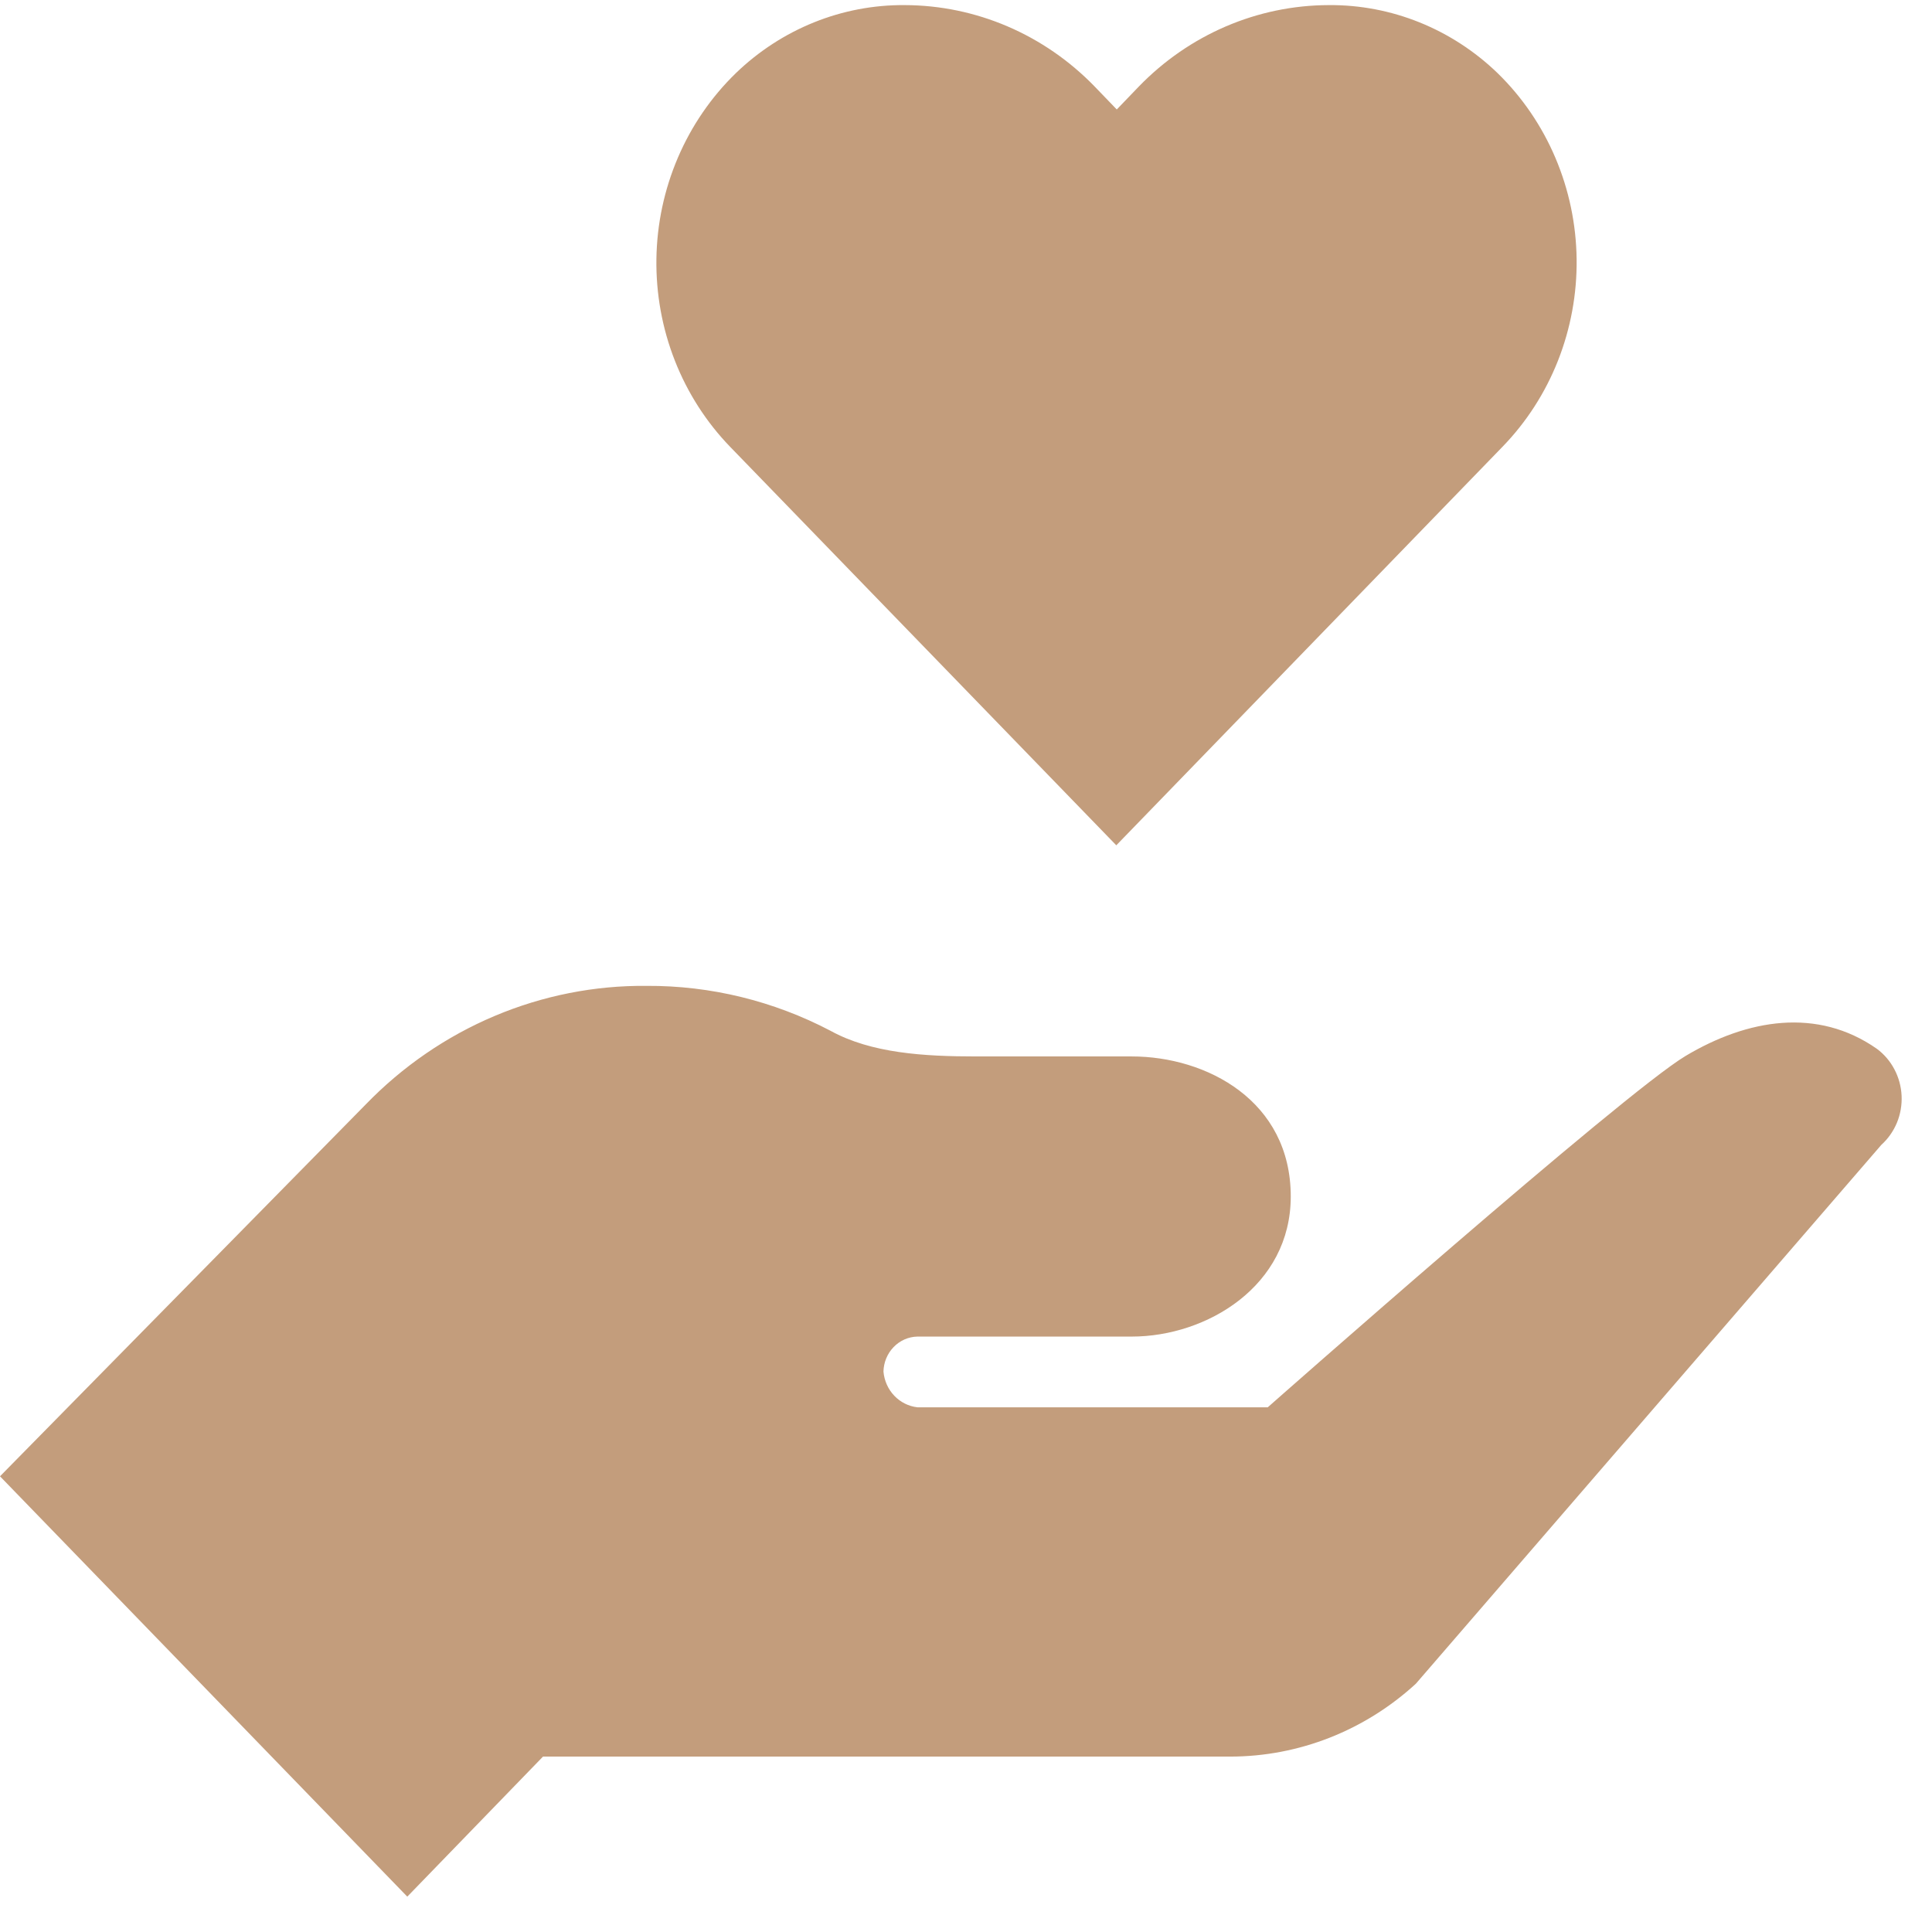
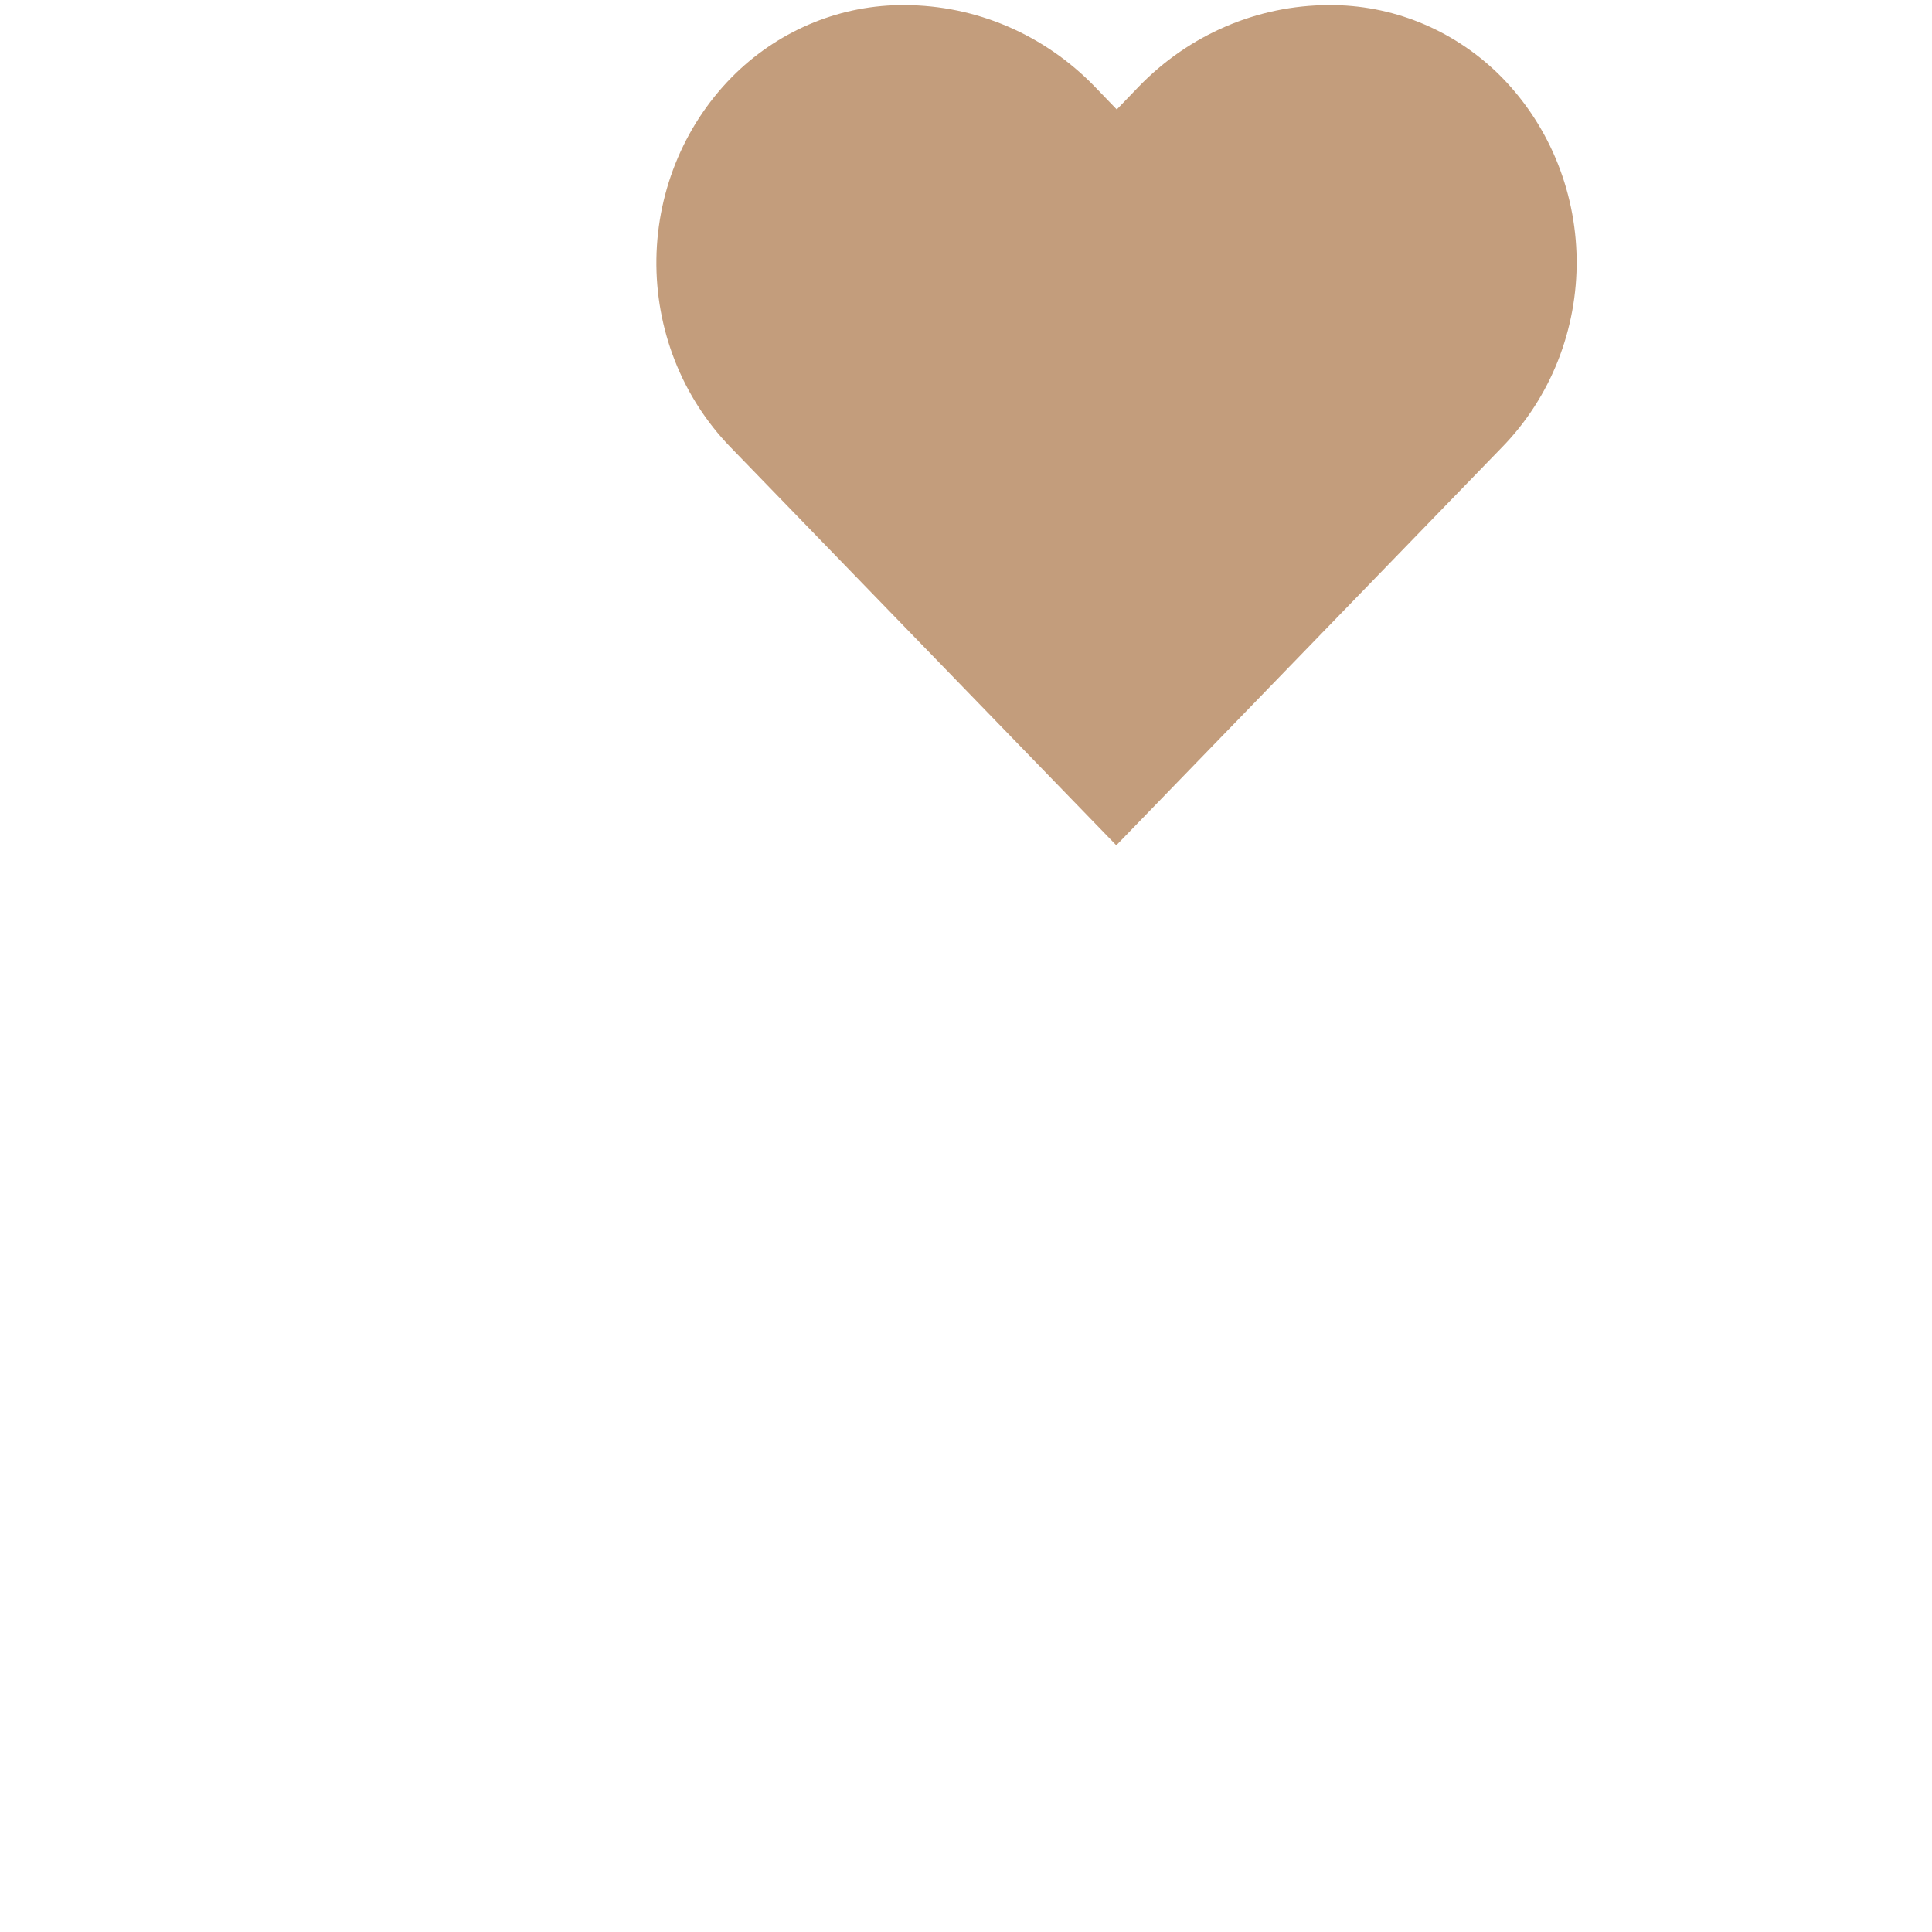
<svg xmlns="http://www.w3.org/2000/svg" width="53" height="53" viewBox="0 0 53 53" fill="none">
  <path d="M41.084 2.007C39.829 0.795 38.17 0.126 36.451 0.14C34.496 0.144 32.623 0.947 31.241 2.374L30.636 3.003L30.026 2.37C28.644 0.946 26.773 0.145 24.82 0.14C23.101 0.126 21.442 0.795 20.186 2.007C19.511 2.662 18.97 3.451 18.596 4.326C18.222 5.201 18.021 6.144 18.007 7.101C17.993 8.057 18.165 9.007 18.513 9.893C18.861 10.78 19.378 11.585 20.034 12.262L30.623 23.189L41.212 12.262C41.869 11.587 42.388 10.783 42.738 9.898C43.088 9.012 43.263 8.063 43.251 7.106C43.239 6.15 43.041 5.206 42.669 4.33C42.297 3.454 41.758 2.664 41.084 2.007Z" fill="#C39D7C" />
-   <path d="M51.487 28.771C49.856 27.63 47.938 27.954 46.239 28.968C44.541 29.982 34.778 38.606 34.778 38.606H25.167C24.927 38.579 24.702 38.467 24.532 38.288C24.362 38.11 24.258 37.876 24.236 37.627C24.241 37.374 24.341 37.133 24.515 36.953C24.688 36.774 24.922 36.671 25.167 36.666H31.046C33.105 36.666 35.409 35.28 35.409 32.823C35.409 30.201 33.105 28.981 31.046 28.981C27.476 28.981 26.781 28.981 26.781 28.981C25.349 28.981 23.901 28.894 22.783 28.277C21.222 27.459 19.494 27.036 17.743 27.045C16.312 27.031 14.893 27.312 13.568 27.871C12.244 28.43 11.041 29.256 10.03 30.301L0 40.499L11.173 52.03L14.896 48.188H33.757C35.631 48.185 37.439 47.475 38.84 46.19L51.61 31.407C51.795 31.24 51.941 31.032 52.038 30.799C52.134 30.565 52.178 30.312 52.166 30.058C52.154 29.805 52.087 29.558 51.969 29.335C51.852 29.112 51.687 28.919 51.487 28.771Z" fill="#C39D7C" />
</svg>